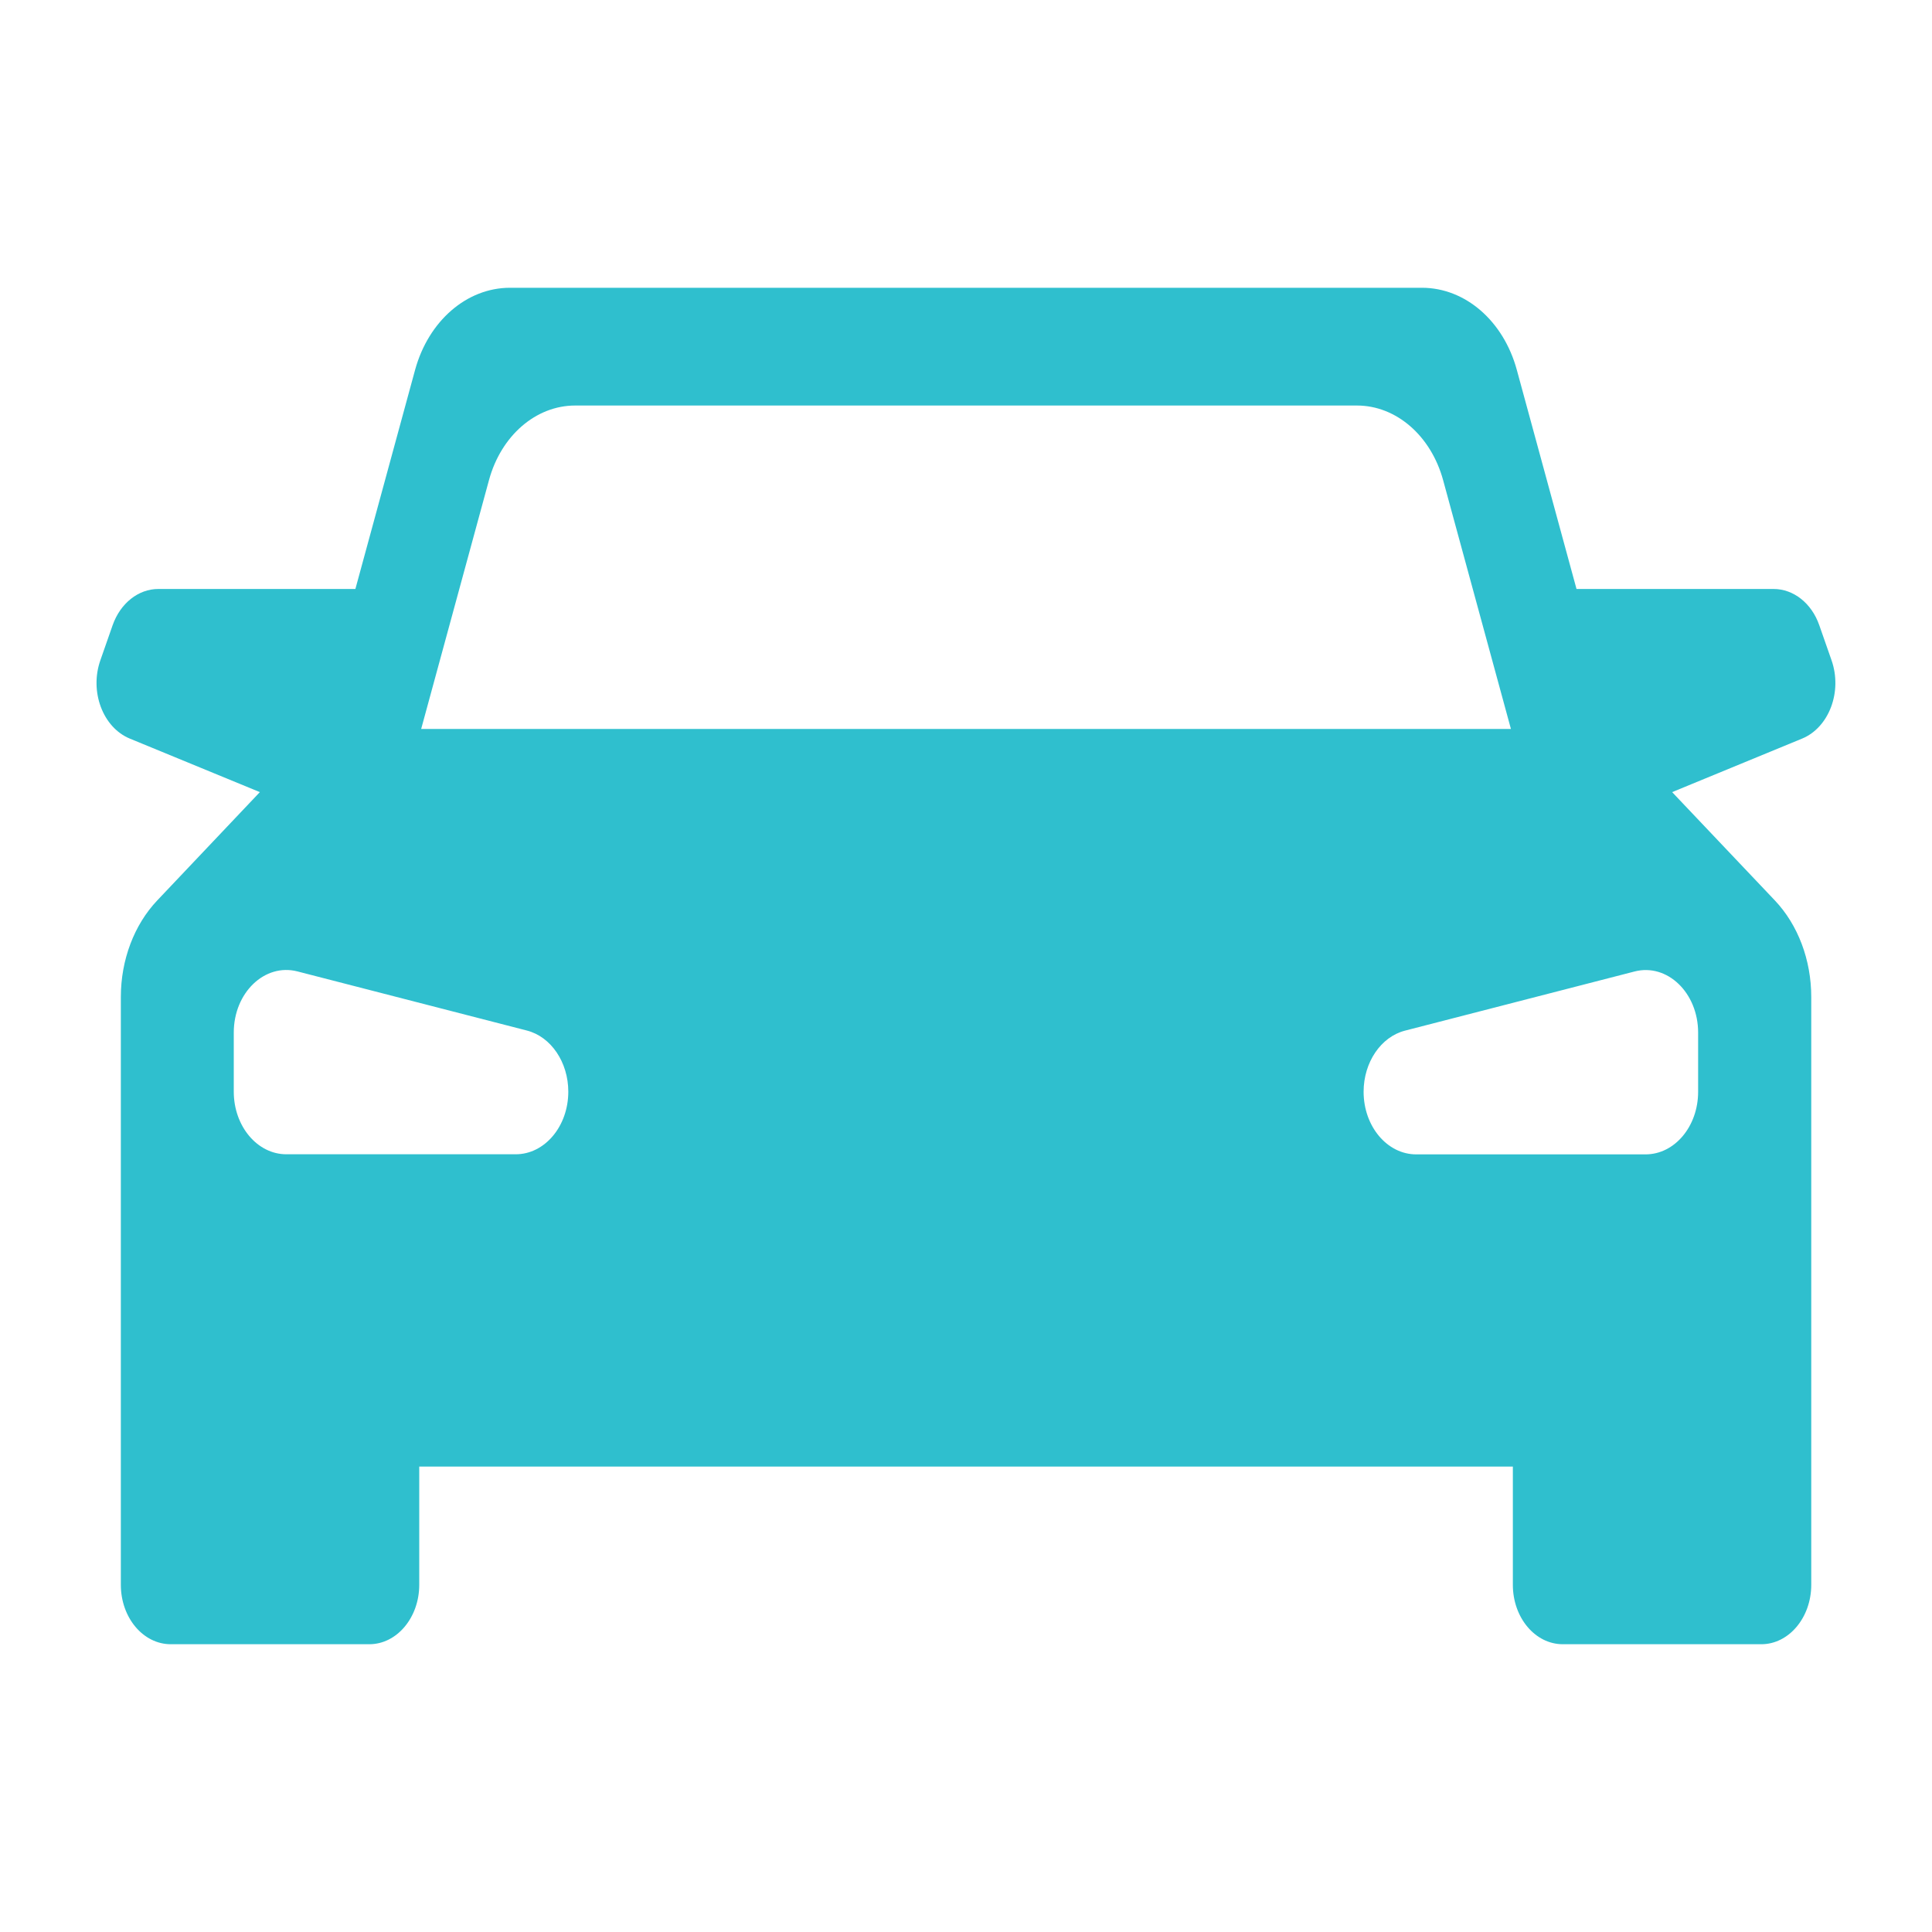
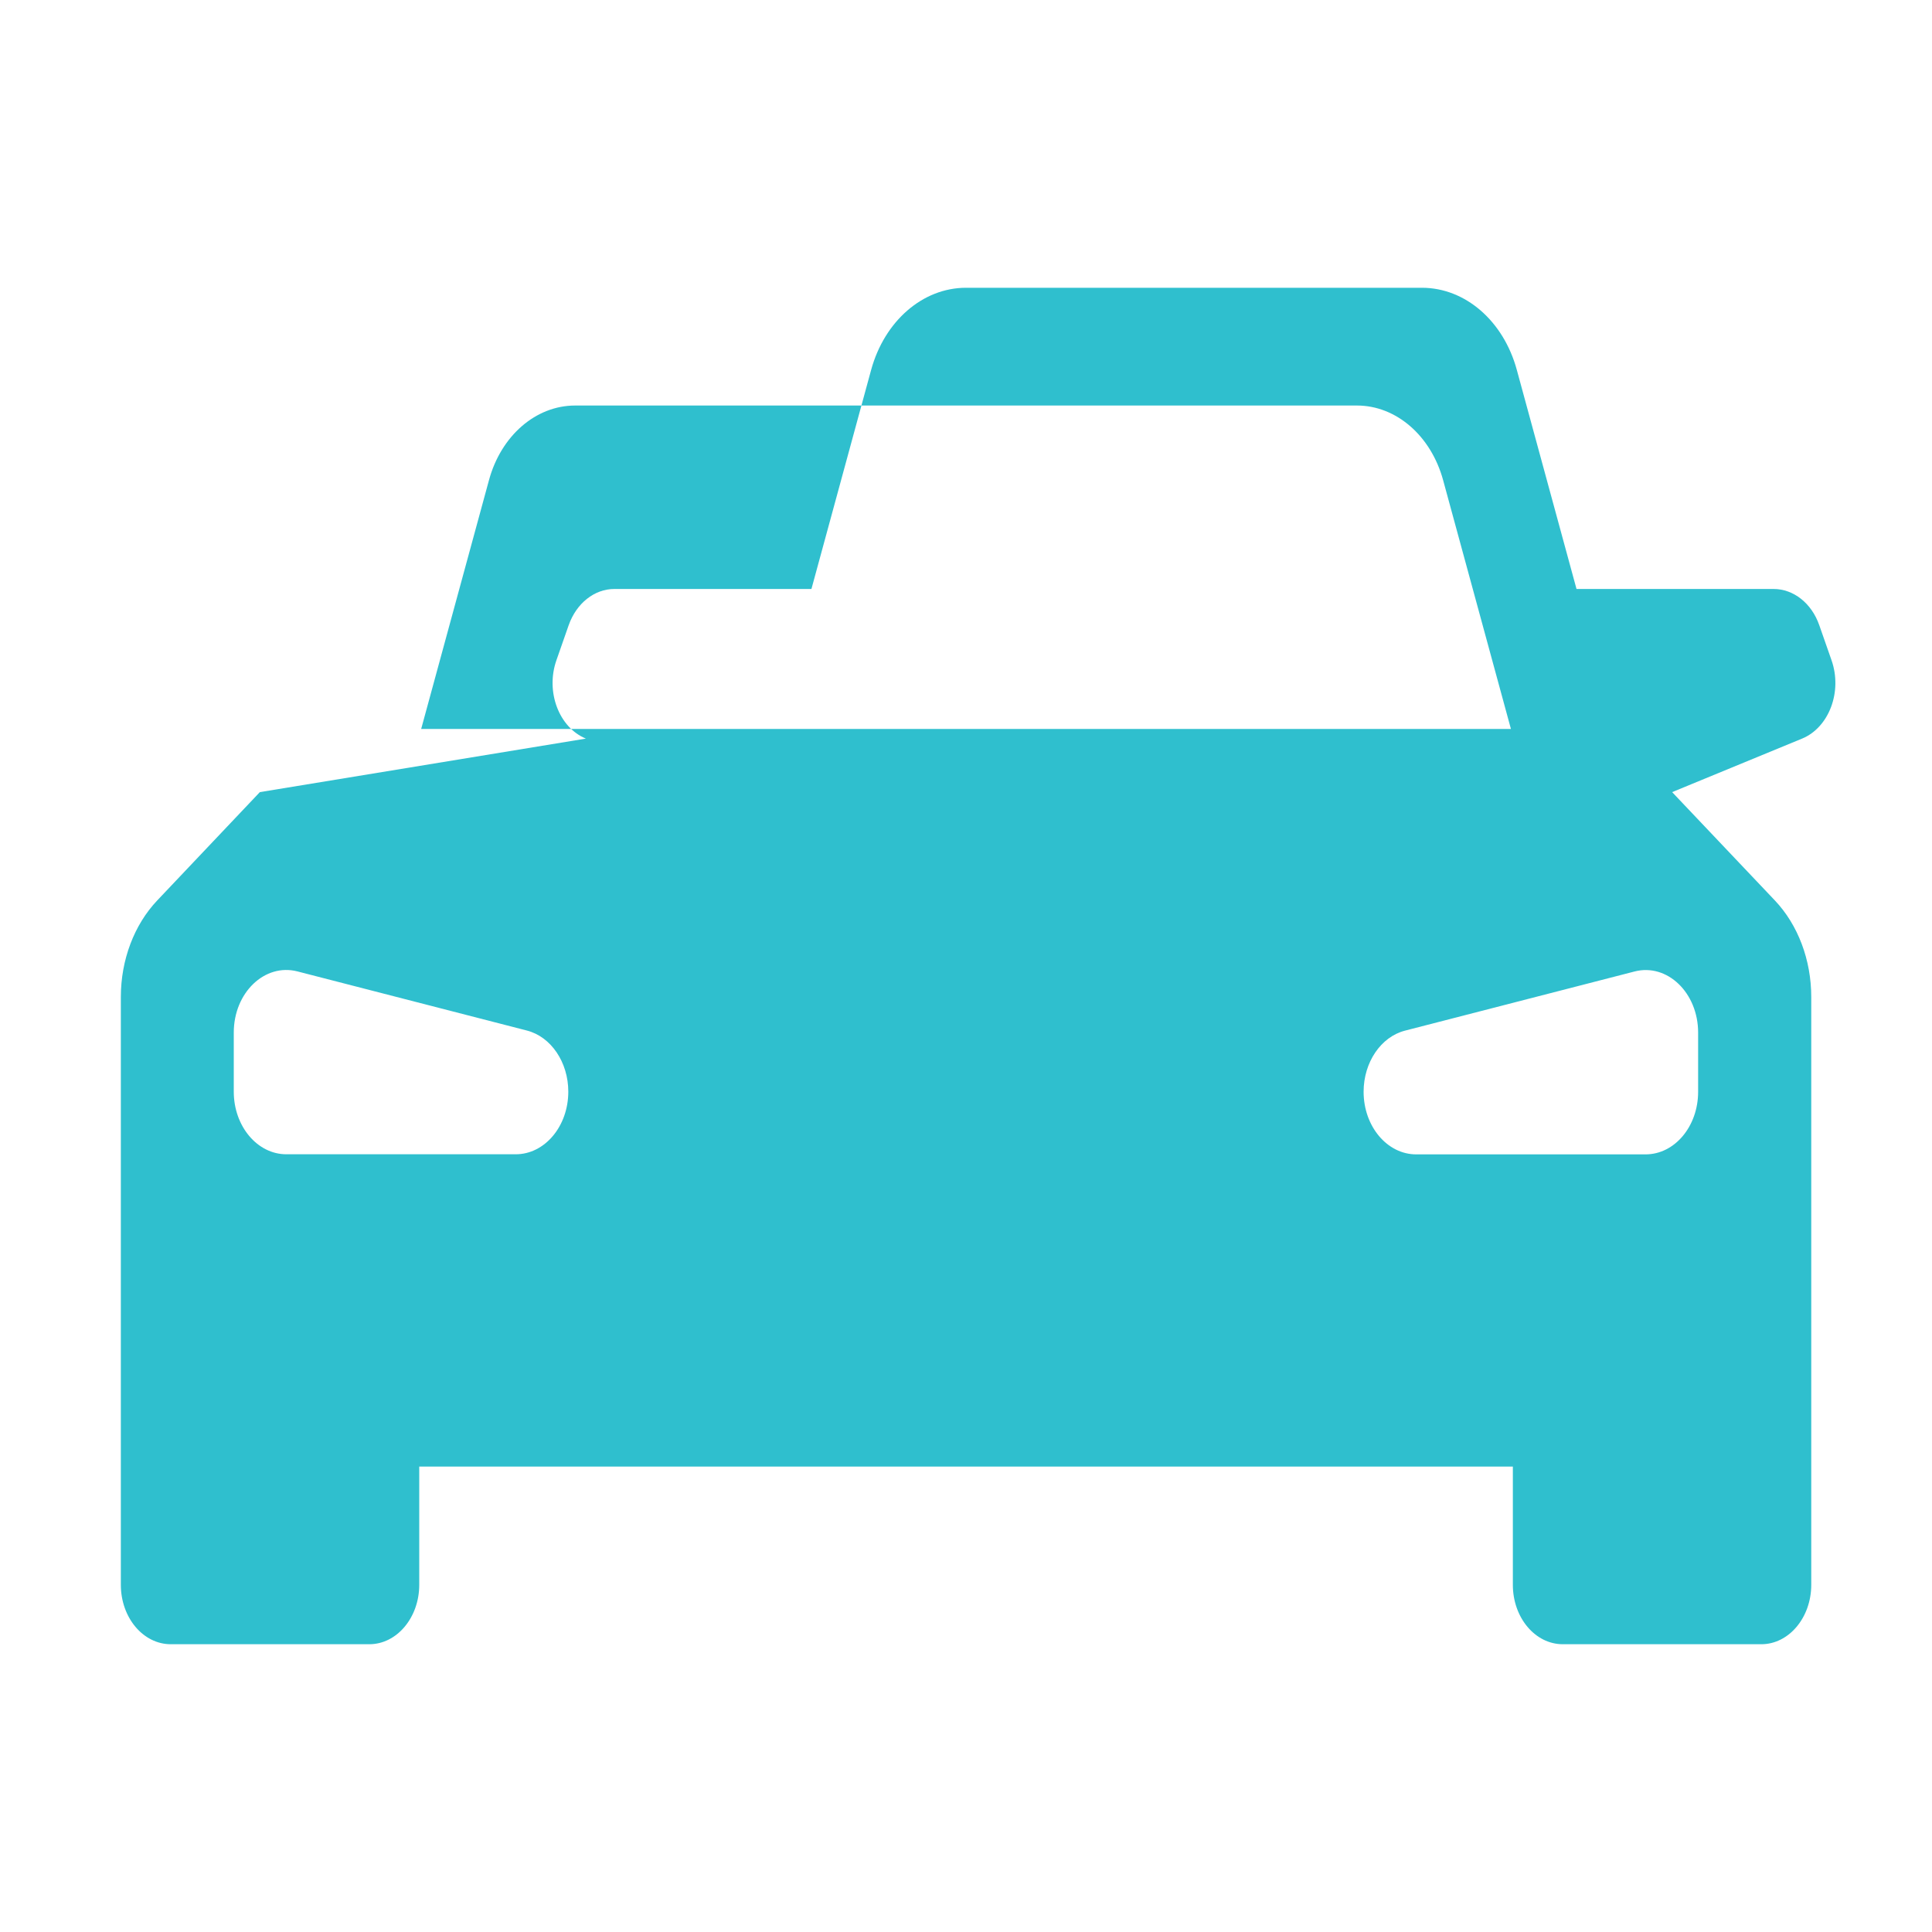
<svg xmlns="http://www.w3.org/2000/svg" version="1.1" id="Layer_1" x="0px" y="0px" viewBox="0 0 200 200" style="enable-background:new 0 0 200 200;" xml:space="preserve">
  <style type="text/css">
	.st0{fill:#2FBFCE;}
</style>
-   <path class="st0" d="M189.6,68.35l-1.27-3.63c-0.79-2.27-2.66-3.75-4.73-3.75h-20.4l-6.18-22.68c-1.38-5.07-5.34-8.5-9.82-8.5H100h0  H52.79c-4.47,0-8.43,3.43-9.82,8.5l-6.18,22.68h-20.4c-2.07,0-3.93,1.48-4.73,3.75l-1.27,3.63c-1.14,3.25,0.26,6.96,3.05,8.11  L26.9,82L16.28,93.21c-2.4,2.53-3.77,6.17-3.77,9.99v60.86c0,3.4,2.31,6.15,5.17,6.15h20.55c2.85,0,5.17-2.76,5.17-6.15v-12.24H100  h56.61v12.24c0,3.4,2.31,6.15,5.17,6.15h20.55c2.85,0,5.17-2.76,5.17-6.15V103.2c0-3.82-1.37-7.46-3.77-9.99L173.1,82l13.45-5.54  C189.34,75.31,190.74,71.6,189.6,68.35z M53.39,119.49H29.64c-3,0-5.44-2.9-5.44-6.48v-6.12c0-4.13,3.2-7.2,6.59-6.33l23.75,6.12  c2.5,0.64,4.29,3.28,4.29,6.33C58.83,116.59,56.39,119.49,53.39,119.49z M43.6,75.46l7.02-25.76c1.25-4.6,4.85-7.72,8.92-7.72H100h0  h40.47c4.06,0,7.66,3.12,8.92,7.72l7.02,25.76H100H43.6z M175.79,106.9v6.12c0,3.58-2.43,6.48-5.44,6.48h-23.75  c-3,0-5.44-2.9-5.44-6.48c0-3.05,1.79-5.69,4.29-6.33l23.75-6.12C172.59,99.69,175.79,102.77,175.79,106.9z" />
+   <path class="st0" d="M189.6,68.35l-1.27-3.63c-0.79-2.27-2.66-3.75-4.73-3.75h-20.4l-6.18-22.68c-1.38-5.07-5.34-8.5-9.82-8.5H100h0  c-4.47,0-8.43,3.43-9.82,8.5l-6.18,22.68h-20.4c-2.07,0-3.93,1.48-4.73,3.75l-1.27,3.63c-1.14,3.25,0.26,6.96,3.05,8.11  L26.9,82L16.28,93.21c-2.4,2.53-3.77,6.17-3.77,9.99v60.86c0,3.4,2.31,6.15,5.17,6.15h20.55c2.85,0,5.17-2.76,5.17-6.15v-12.24H100  h56.61v12.24c0,3.4,2.31,6.15,5.17,6.15h20.55c2.85,0,5.17-2.76,5.17-6.15V103.2c0-3.82-1.37-7.46-3.77-9.99L173.1,82l13.45-5.54  C189.34,75.31,190.74,71.6,189.6,68.35z M53.39,119.49H29.64c-3,0-5.44-2.9-5.44-6.48v-6.12c0-4.13,3.2-7.2,6.59-6.33l23.75,6.12  c2.5,0.64,4.29,3.28,4.29,6.33C58.83,116.59,56.39,119.49,53.39,119.49z M43.6,75.46l7.02-25.76c1.25-4.6,4.85-7.72,8.92-7.72H100h0  h40.47c4.06,0,7.66,3.12,8.92,7.72l7.02,25.76H100H43.6z M175.79,106.9v6.12c0,3.58-2.43,6.48-5.44,6.48h-23.75  c-3,0-5.44-2.9-5.44-6.48c0-3.05,1.79-5.69,4.29-6.33l23.75-6.12C172.59,99.69,175.79,102.77,175.79,106.9z" />
</svg>